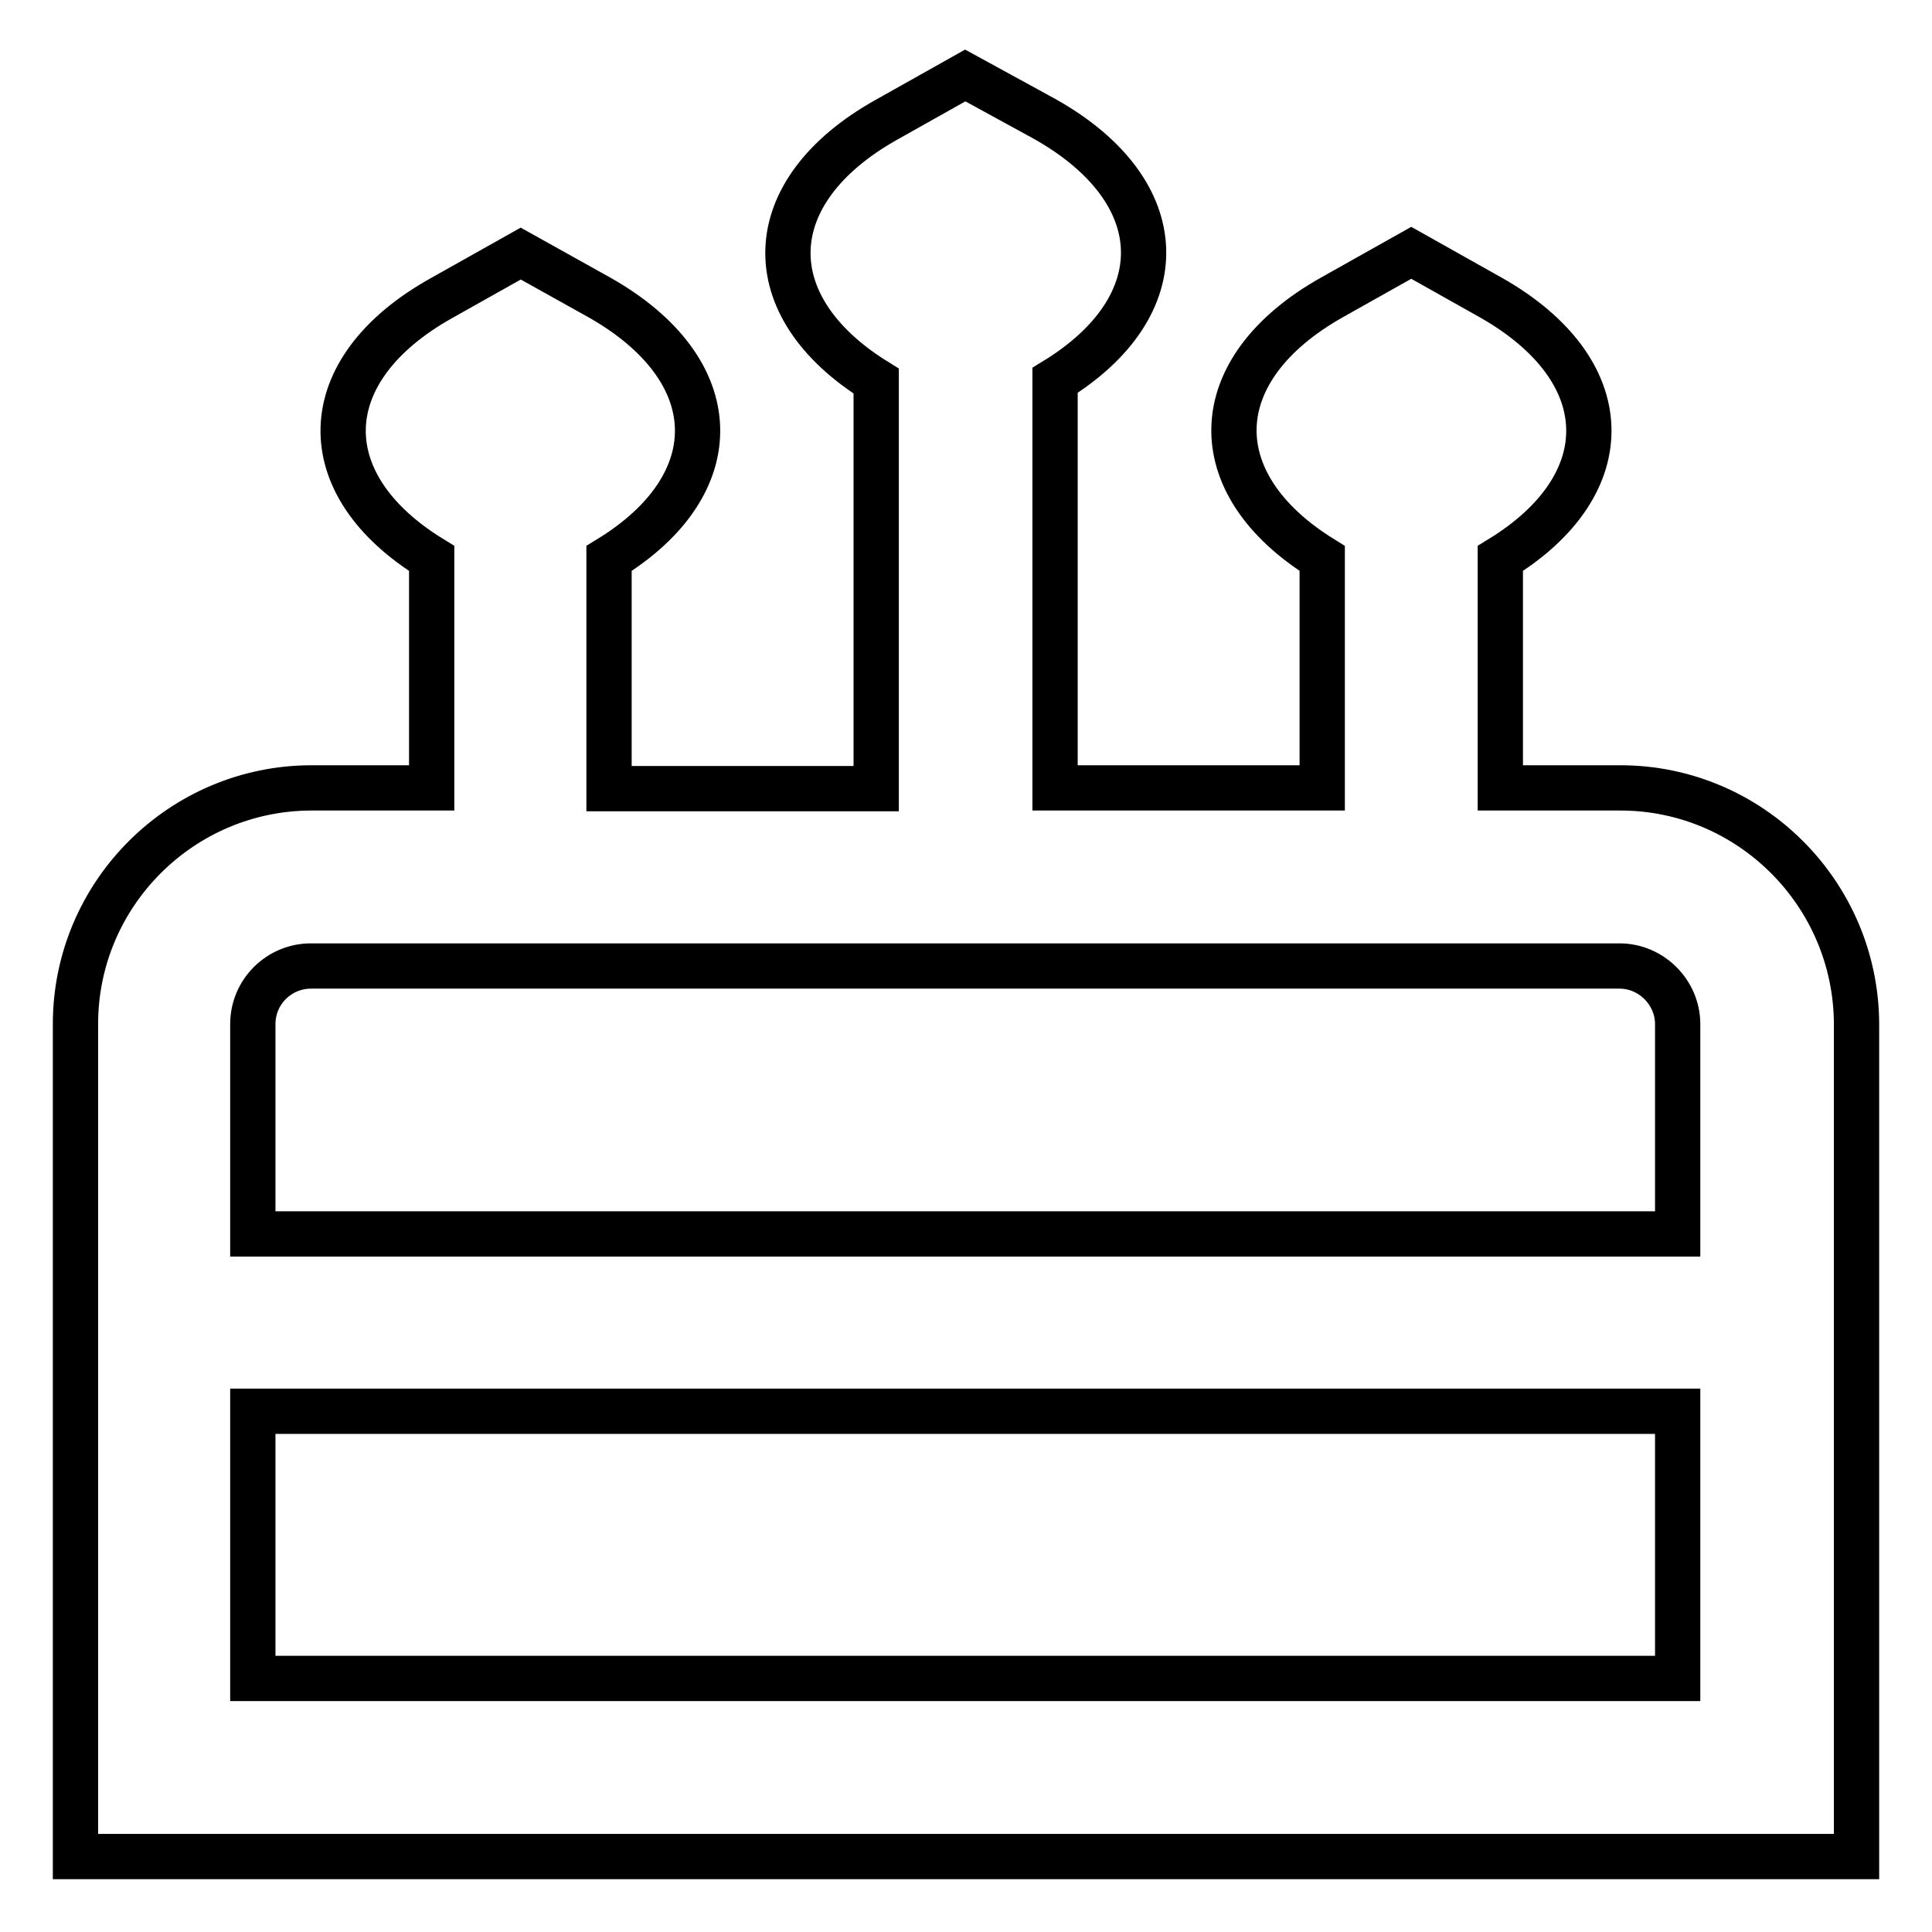
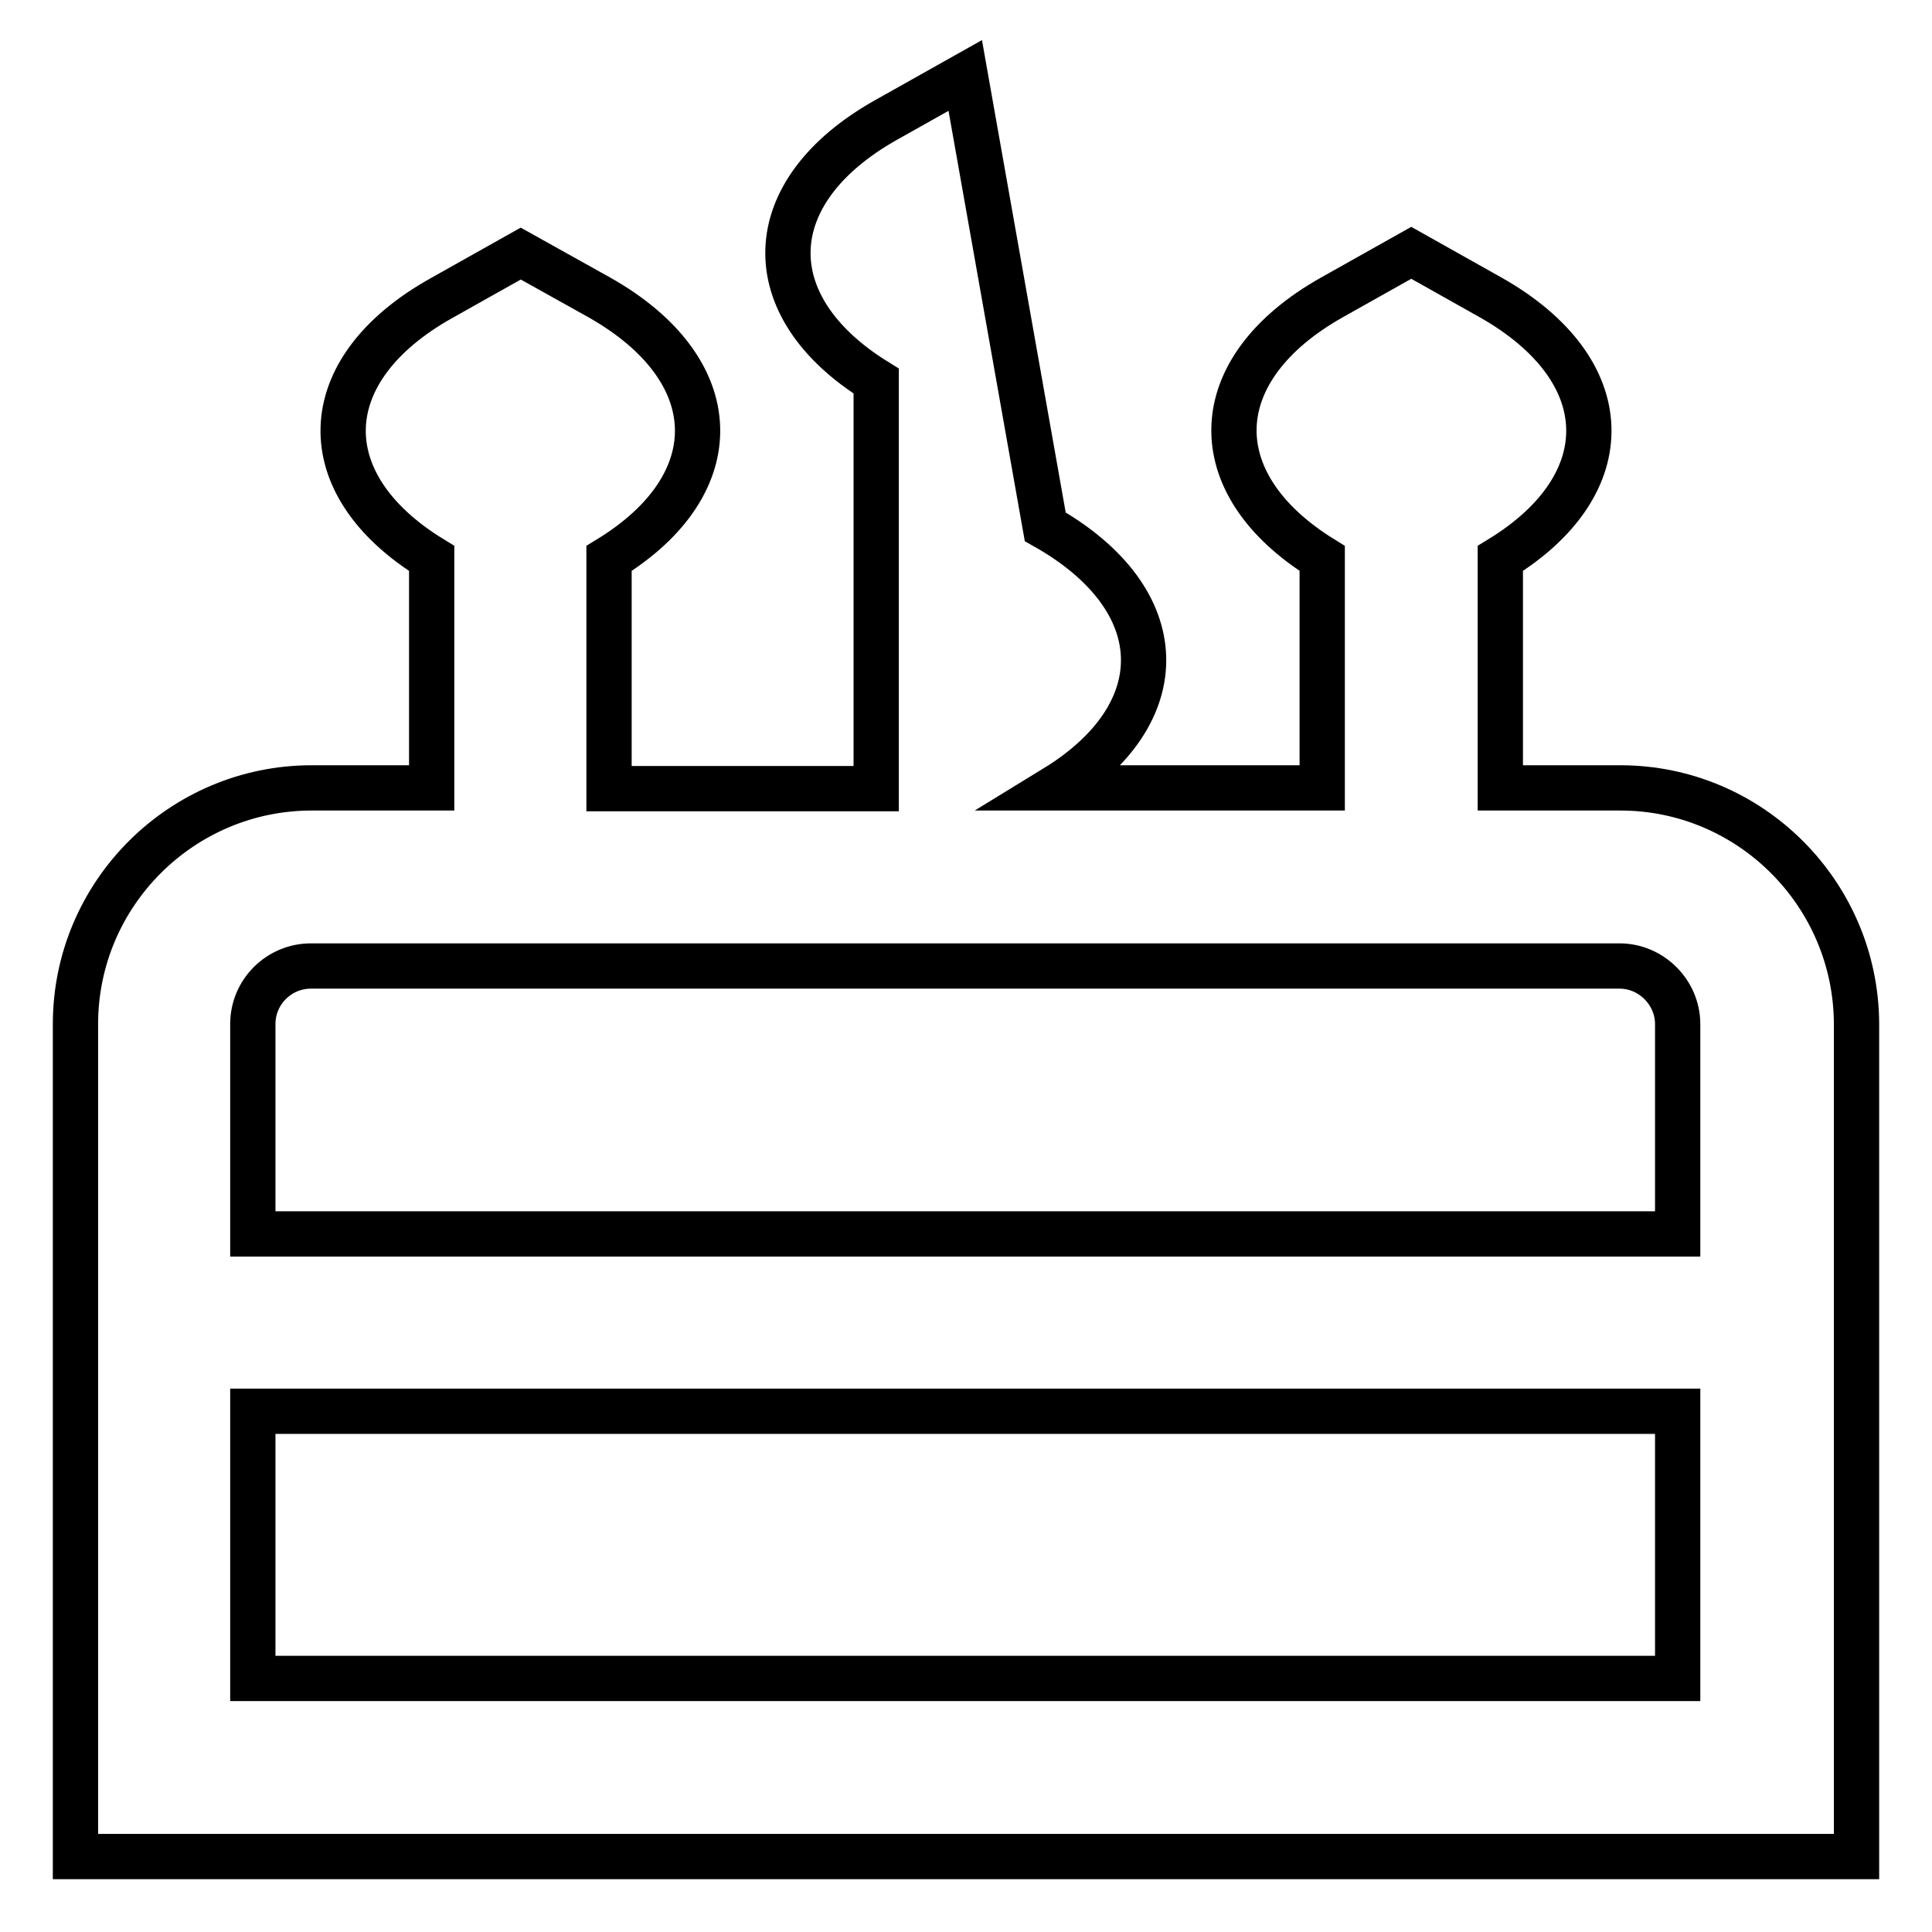
<svg xmlns="http://www.w3.org/2000/svg" version="1.1" x="0px" y="0px" viewBox="0 0 256 256" enable-background="new 0 0 256 256" xml:space="preserve">
  <g>
-     <path stroke-width="6" fill-opacity="0" stroke="#000000" d="M214.7,104.4h-15.9V74c16-9.8,15.7-25-1.3-34.6L187,33.5l-10.5,5.9c-16.9,9.5-17.3,24.7-1.3,34.6v30.4 h-35.4v-54c16-9.8,15.7-25-1.3-34.6L127.9,10l-10.5,5.9c-16.9,9.5-17.3,24.7-1.3,34.6v54H80.7V74c16-9.8,15.7-25-1.3-34.6L69,33.6 l-10.5,5.9C41.5,49,41.2,64.2,57.2,74v30.4H41.3c-17.2,0-31.3,14-31.3,31.3V246h236V135.6C245.9,118.4,231.9,104.4,214.7,104.4z  M41.2,128h173.4c4.2,0,7.7,3.5,7.7,7.7v27.8H33.5v-27.8C33.5,131.4,37,128,41.2,128z M33.5,222.4v-35.4h188.8v35.4H33.5z" />
+     <path stroke-width="6" fill-opacity="0" stroke="#000000" d="M214.7,104.4h-15.9V74c16-9.8,15.7-25-1.3-34.6L187,33.5l-10.5,5.9c-16.9,9.5-17.3,24.7-1.3,34.6v30.4 h-35.4c16-9.8,15.7-25-1.3-34.6L127.9,10l-10.5,5.9c-16.9,9.5-17.3,24.7-1.3,34.6v54H80.7V74c16-9.8,15.7-25-1.3-34.6L69,33.6 l-10.5,5.9C41.5,49,41.2,64.2,57.2,74v30.4H41.3c-17.2,0-31.3,14-31.3,31.3V246h236V135.6C245.9,118.4,231.9,104.4,214.7,104.4z  M41.2,128h173.4c4.2,0,7.7,3.5,7.7,7.7v27.8H33.5v-27.8C33.5,131.4,37,128,41.2,128z M33.5,222.4v-35.4h188.8v35.4H33.5z" />
  </g>
</svg>